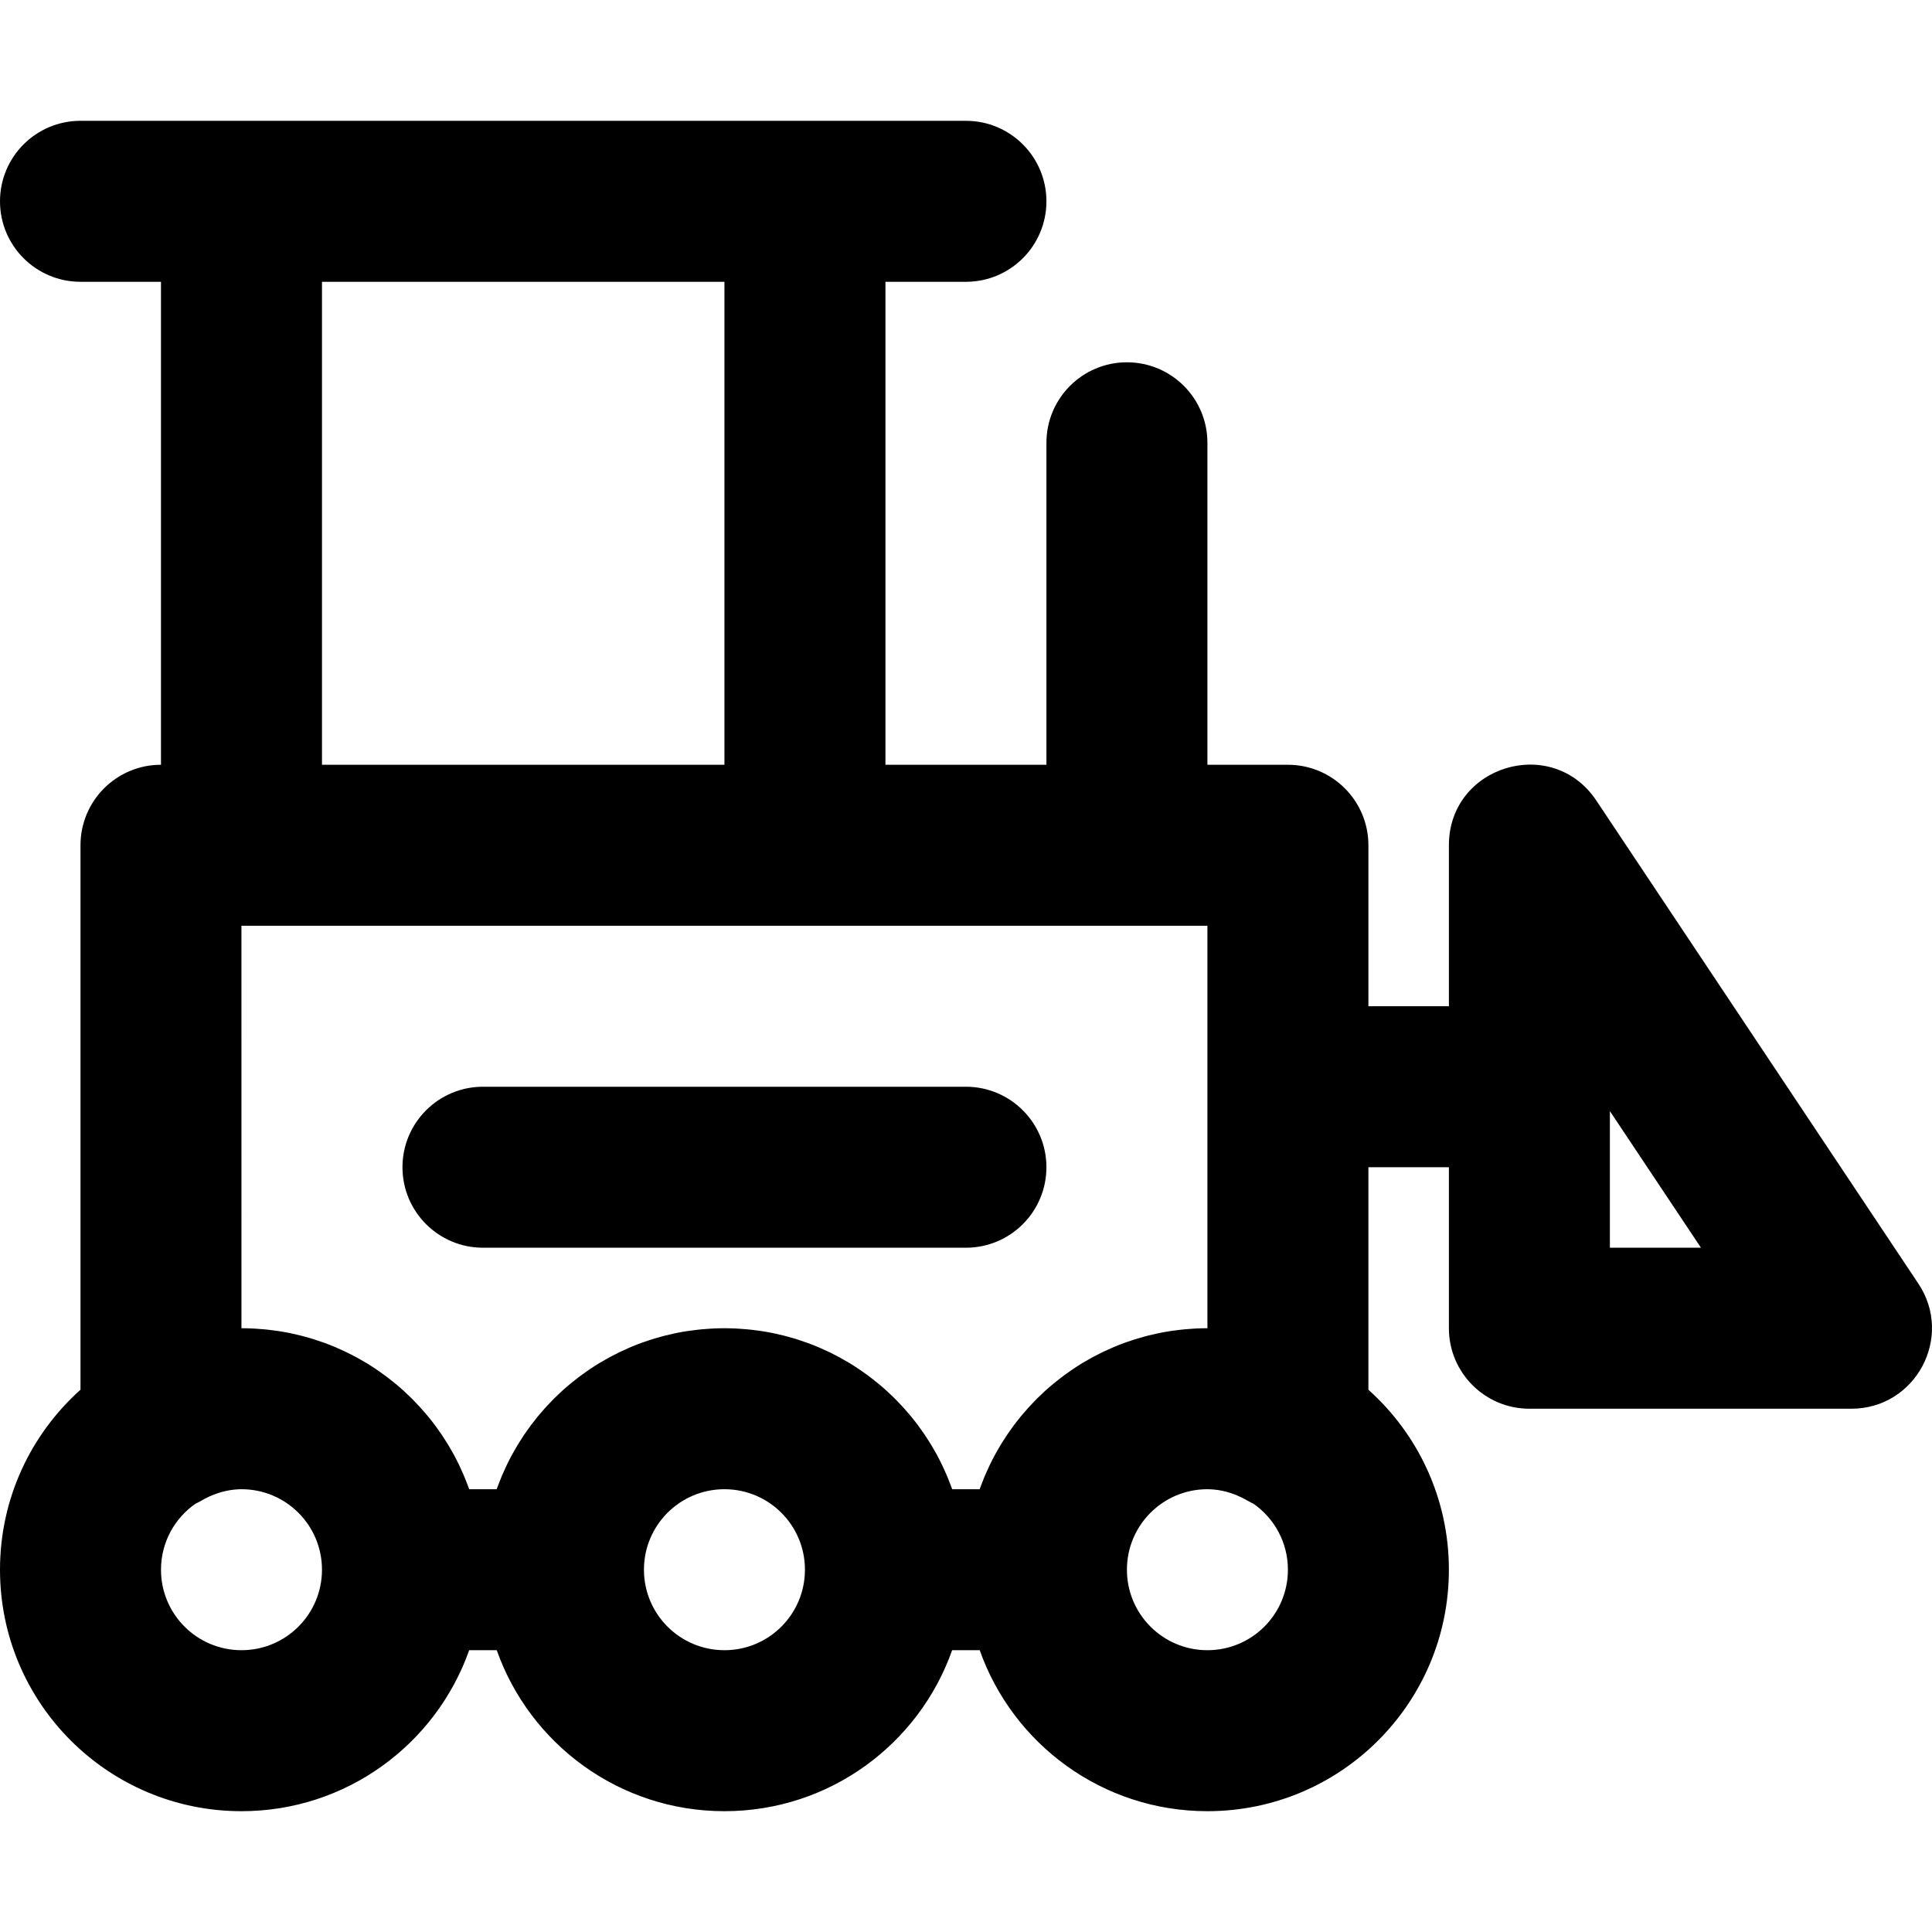
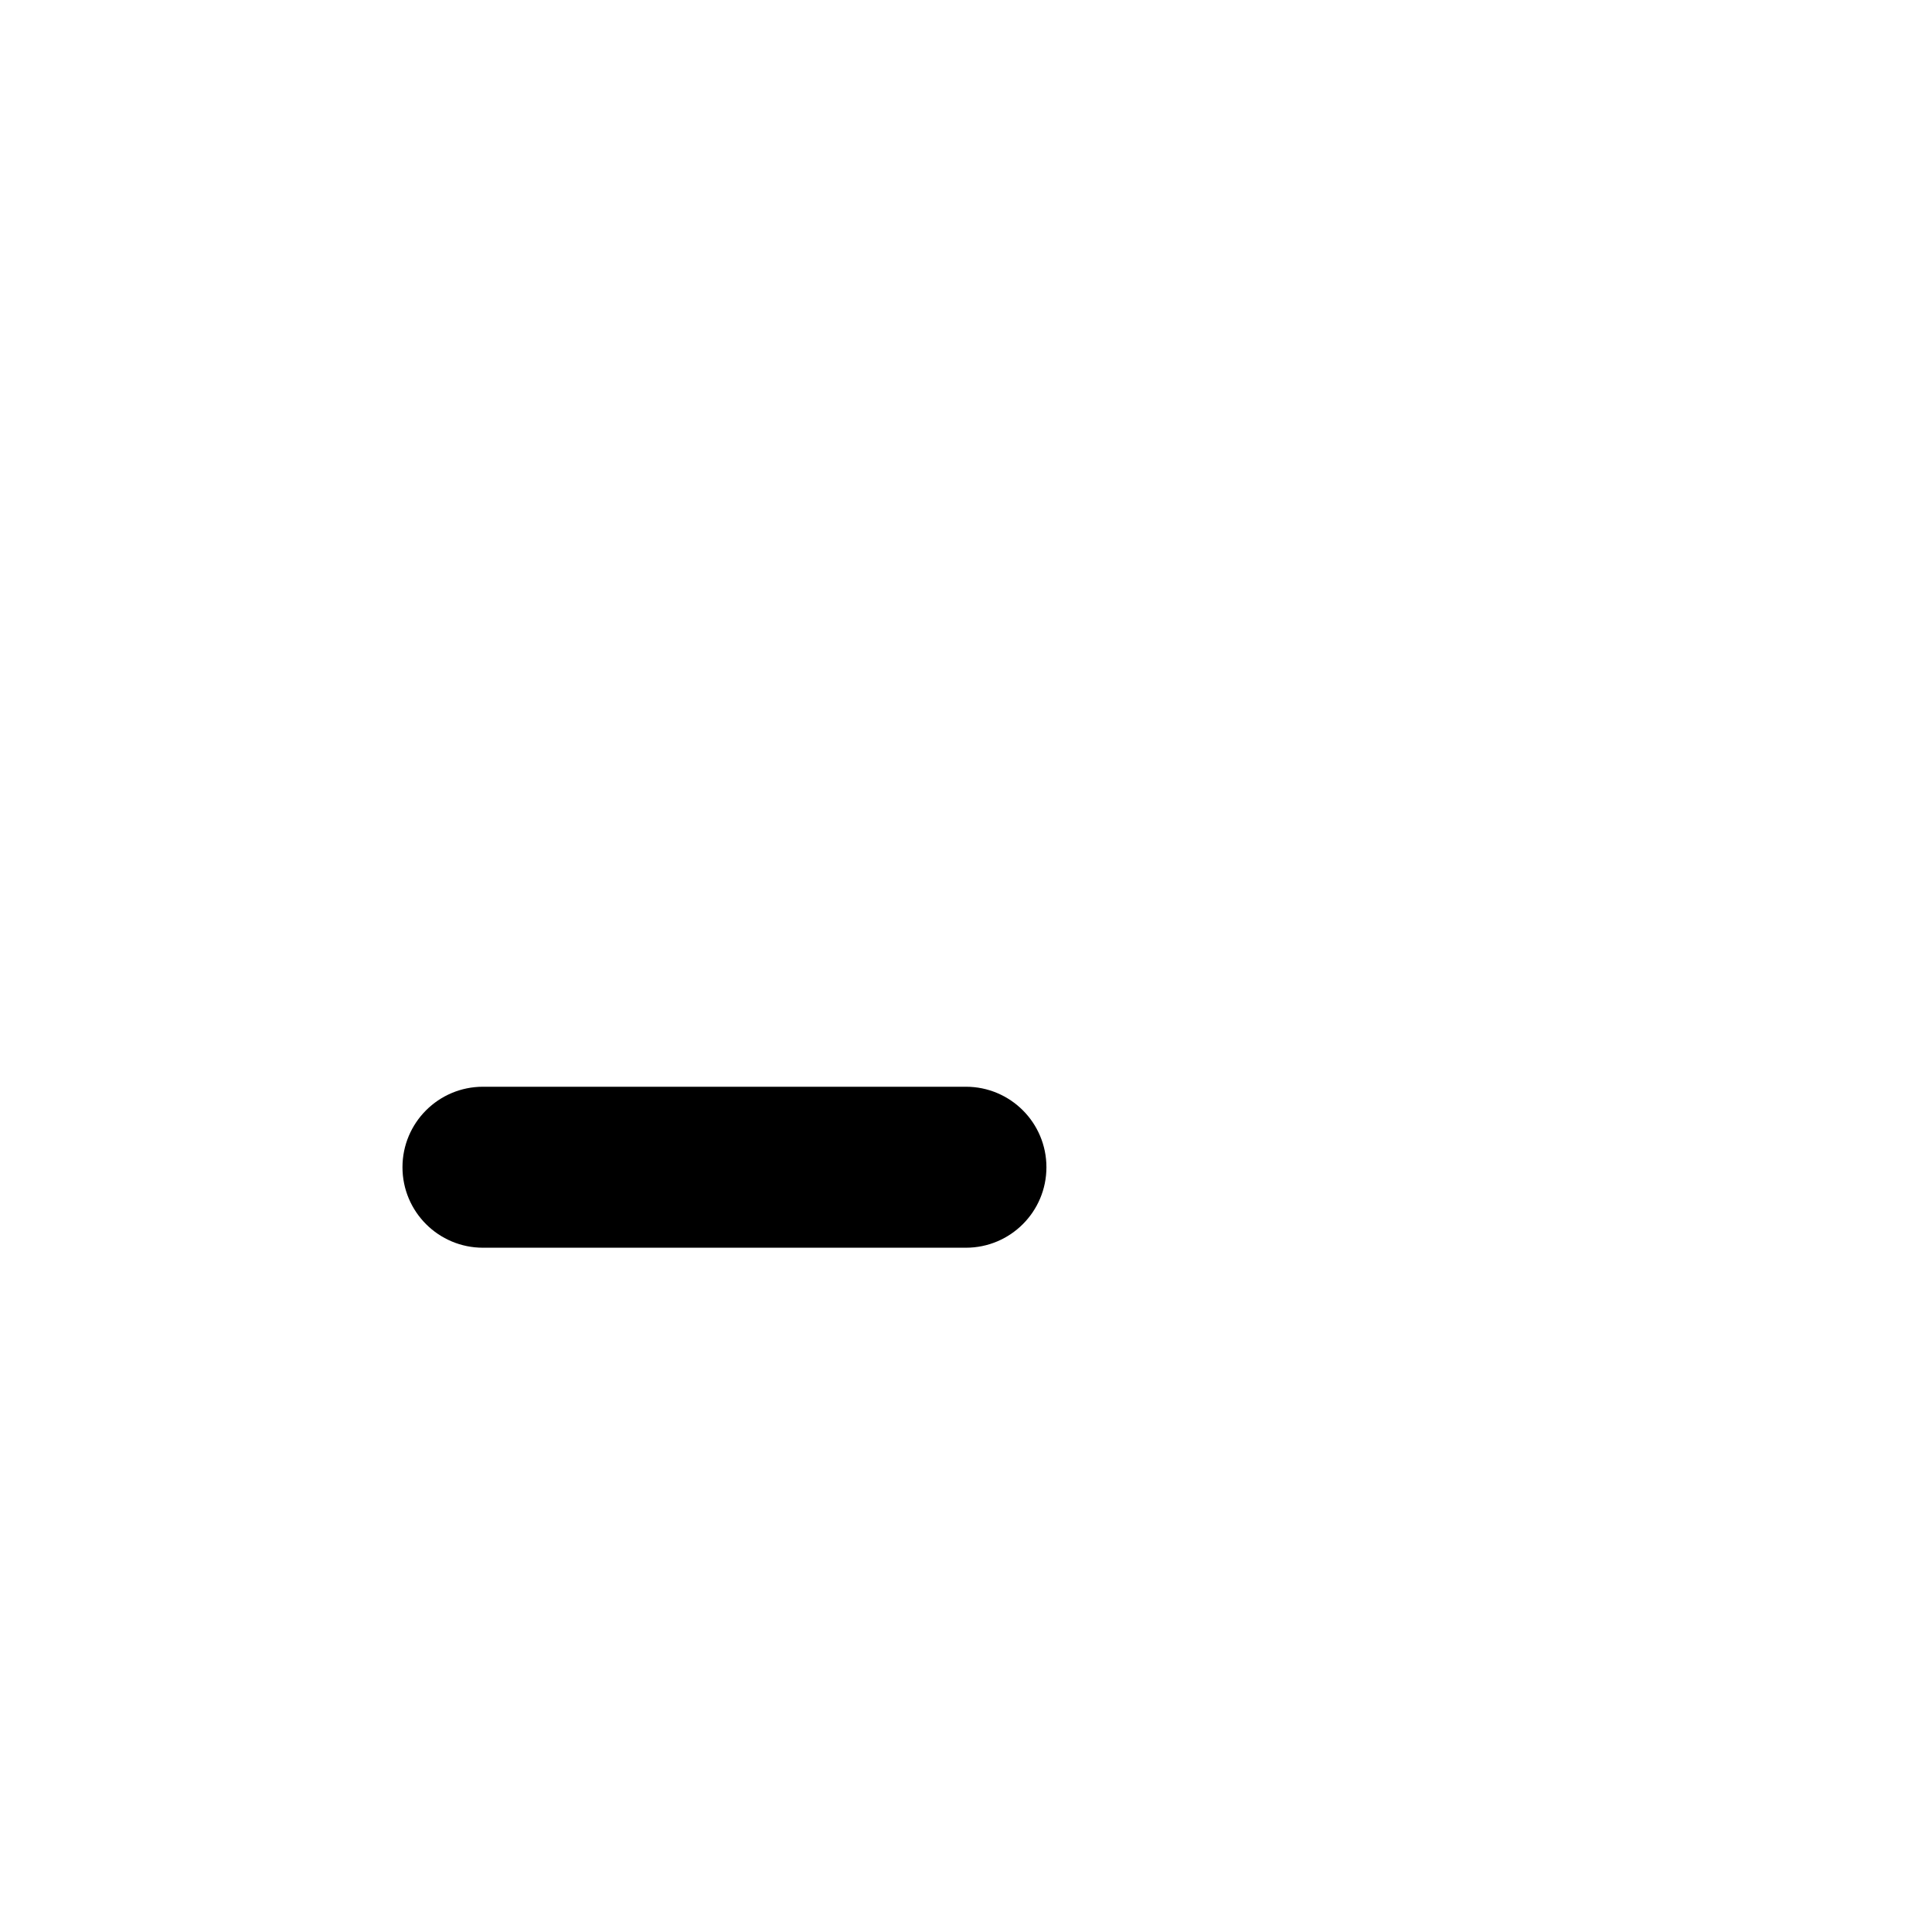
<svg xmlns="http://www.w3.org/2000/svg" version="1.1" id="Layer_1" x="0px" y="0px" viewBox="0 0 512.036 512.036" style="enable-background:new 0 0 512.036 512.036;" xml:space="preserve">
  <g>
    <g>
      <g>
-         <path d="M508.417,340.184l-85.333-128C411.375,194.622,384,202.911,384,224.018v42.667h-21.333v-42.667     c0-11.782-9.551-21.333-21.333-21.333H320v-85.333c0-11.782-9.551-21.333-21.333-21.333c-11.782,0-21.333,9.551-21.333,21.333     v85.333h-42.667v-128H256c11.782,0,21.333-9.551,21.333-21.333c0-11.782-9.551-21.333-21.333-21.333h-42.667H64H21.333     C9.551,32.018,0,41.569,0,53.351c0,11.782,9.551,21.333,21.333,21.333h21.333v128c-11.782,0-21.333,9.551-21.333,21.333v144.303     C8.243,380.038,0,397.06,0,416.018c0,35.355,28.645,64,64,64c27.872,0,51.562-17.808,60.346-42.667h7.308     c8.784,24.858,32.474,42.667,60.346,42.667s51.562-17.808,60.346-42.667h7.308c8.784,24.858,32.474,42.667,60.346,42.667     c35.355,0,64-28.645,64-64c0-18.958-8.243-35.98-21.333-47.697v-58.97H384v42.667c0,11.782,9.551,21.333,21.333,21.333h85.333     C507.706,373.351,517.869,354.361,508.417,340.184z M85.333,74.685H192v128H85.333V74.685z M64,437.351     c-11.791,0-21.333-9.542-21.333-21.333c0-7.234,3.6-13.609,9.099-17.466c0.537-0.256,1.072-0.529,1.6-0.835     c2.919-1.692,5.918-2.676,8.936-2.947c0.562-0.044,1.125-0.086,1.699-0.086c11.791,0,21.333,9.542,21.333,21.333     S75.791,437.351,64,437.351z M192,437.351c-11.791,0-21.333-9.542-21.333-21.333s9.542-21.333,21.333-21.333     s21.333,9.542,21.333,21.333S203.791,437.351,192,437.351z M320,437.351c-11.791,0-21.333-9.542-21.333-21.333     s9.542-21.333,21.333-21.333c0.574,0,1.137,0.041,1.699,0.086c3.018,0.271,6.017,1.255,8.936,2.947     c0.528,0.306,1.063,0.579,1.6,0.835c5.499,3.857,9.099,10.232,9.099,17.466C341.333,427.809,331.791,437.351,320,437.351z      M316.998,352.094c-0.308,0.014-0.614,0.037-0.921,0.055c-0.7,0.042-1.397,0.094-2.091,0.159c-0.335,0.031-0.669,0.064-1.003,0.1     c-0.715,0.078-1.425,0.169-2.132,0.271c-0.269,0.039-0.54,0.072-0.809,0.113c-0.962,0.15-1.917,0.319-2.864,0.511     c-0.161,0.033-0.32,0.073-0.481,0.107c-0.789,0.167-1.572,0.347-2.35,0.542c-0.306,0.077-0.609,0.16-0.913,0.241     c-0.647,0.173-1.291,0.355-1.93,0.548c-0.306,0.092-0.612,0.184-0.916,0.281c-0.708,0.225-1.41,0.464-2.108,0.713     c-0.203,0.073-0.41,0.139-0.612,0.214c-0.889,0.328-1.768,0.675-2.638,1.04c-0.218,0.092-0.432,0.191-0.649,0.285     c-0.657,0.285-1.31,0.578-1.955,0.884c-0.288,0.137-0.574,0.277-0.86,0.418c-0.591,0.291-1.175,0.591-1.756,0.899     c-0.267,0.142-0.535,0.282-0.8,0.427c-0.721,0.396-1.433,0.805-2.137,1.228c-0.102,0.061-0.206,0.118-0.307,0.179     c-0.8,0.487-1.585,0.994-2.362,1.514c-0.226,0.152-0.447,0.31-0.671,0.464c-0.556,0.383-1.106,0.772-1.648,1.172     c-0.256,0.188-0.51,0.379-0.763,0.571c-0.531,0.404-1.055,0.816-1.573,1.236c-0.218,0.176-0.437,0.349-0.653,0.528     c-0.716,0.596-1.422,1.203-2.112,1.829c-0.055,0.05-0.107,0.102-0.161,0.152c-0.634,0.58-1.255,1.174-1.866,1.779     c-0.21,0.208-0.415,0.421-0.622,0.632c-0.458,0.467-0.91,0.939-1.354,1.42c-0.214,0.232-0.428,0.464-0.639,0.7     c-0.464,0.518-0.918,1.044-1.366,1.577c-0.158,0.188-0.32,0.372-0.475,0.562c-0.591,0.72-1.167,1.452-1.727,2.197     c-0.113,0.15-0.219,0.305-0.33,0.456c-0.445,0.604-0.881,1.216-1.305,1.836c-0.174,0.255-0.344,0.513-0.515,0.771     c-0.361,0.544-0.713,1.094-1.058,1.65c-0.163,0.263-0.327,0.525-0.486,0.791c-0.389,0.648-0.765,1.304-1.131,1.967     c-0.09,0.163-0.186,0.323-0.275,0.488c-0.446,0.825-0.873,1.661-1.284,2.508c-0.109,0.224-0.21,0.453-0.317,0.679     c-0.299,0.635-0.589,1.274-0.868,1.92c-0.127,0.294-0.25,0.59-0.373,0.887c-0.254,0.615-0.498,1.235-0.733,1.859     c-0.106,0.281-0.215,0.561-0.317,0.844c-0.047,0.131-0.1,0.259-0.146,0.39h-7.279c-0.046-0.131-0.099-0.259-0.146-0.39     c-0.102-0.283-0.211-0.563-0.317-0.844c-0.235-0.624-0.479-1.244-0.733-1.859c-0.123-0.297-0.246-0.593-0.373-0.887     c-0.278-0.646-0.569-1.285-0.868-1.92c-0.106-0.226-0.208-0.455-0.317-0.679c-0.411-0.846-0.838-1.683-1.284-2.508     c-0.089-0.164-0.184-0.324-0.275-0.488c-0.366-0.663-0.742-1.319-1.131-1.967c-0.159-0.266-0.323-0.528-0.486-0.791     c-0.344-0.556-0.697-1.106-1.058-1.65c-0.171-0.258-0.341-0.516-0.515-0.771c-0.424-0.62-0.86-1.232-1.305-1.836     c-0.111-0.151-0.218-0.306-0.33-0.456c-0.559-0.746-1.136-1.478-1.727-2.197c-0.156-0.19-0.318-0.374-0.475-0.562     c-0.447-0.533-0.901-1.059-1.366-1.577c-0.211-0.235-0.424-0.468-0.639-0.7c-0.444-0.48-0.895-0.953-1.354-1.42     c-0.207-0.211-0.412-0.424-0.622-0.632c-0.61-0.605-1.231-1.199-1.866-1.779c-0.055-0.05-0.107-0.102-0.161-0.152     c-0.689-0.626-1.396-1.233-2.112-1.829c-0.215-0.179-0.435-0.352-0.653-0.528c-0.518-0.42-1.041-0.832-1.573-1.236     c-0.253-0.192-0.507-0.383-0.763-0.571c-0.543-0.4-1.093-0.789-1.648-1.172c-0.224-0.154-0.445-0.312-0.671-0.464     c-0.776-0.52-1.562-1.027-2.362-1.514c-0.101-0.062-0.206-0.118-0.307-0.179c-0.703-0.423-1.416-0.832-2.137-1.228     c-0.265-0.146-0.533-0.285-0.8-0.427c-0.58-0.308-1.165-0.608-1.756-0.899c-0.286-0.141-0.572-0.281-0.86-0.418     c-0.646-0.306-1.298-0.599-1.955-0.884c-0.217-0.094-0.431-0.193-0.649-0.285c-0.87-0.365-1.749-0.712-2.638-1.04     c-0.203-0.075-0.409-0.141-0.612-0.214c-0.697-0.249-1.399-0.488-2.108-0.713c-0.304-0.097-0.61-0.188-0.916-0.281     c-0.639-0.193-1.282-0.375-1.93-0.548c-0.304-0.081-0.607-0.164-0.913-0.241c-0.778-0.195-1.561-0.375-2.35-0.542     c-0.161-0.034-0.32-0.074-0.481-0.107c-0.947-0.192-1.902-0.361-2.864-0.511c-0.268-0.042-0.539-0.075-0.809-0.113     c-0.707-0.101-1.417-0.193-2.132-0.271c-0.333-0.036-0.668-0.069-1.003-0.1c-0.694-0.065-1.391-0.117-2.091-0.159     c-0.307-0.019-0.613-0.041-0.921-0.055c-0.996-0.046-1.995-0.076-3.002-0.076s-2.007,0.03-3.002,0.076     c-0.308,0.014-0.614,0.037-0.921,0.055c-0.7,0.042-1.397,0.094-2.091,0.159c-0.335,0.031-0.669,0.064-1.003,0.1     c-0.715,0.078-1.425,0.169-2.132,0.271c-0.269,0.039-0.54,0.072-0.809,0.113c-0.962,0.15-1.917,0.319-2.864,0.511     c-0.161,0.033-0.32,0.073-0.481,0.107c-0.789,0.167-1.572,0.347-2.35,0.542c-0.306,0.077-0.609,0.16-0.913,0.241     c-0.647,0.173-1.291,0.355-1.93,0.548c-0.306,0.092-0.612,0.184-0.916,0.281c-0.708,0.225-1.41,0.464-2.108,0.713     c-0.203,0.073-0.41,0.139-0.612,0.214c-0.889,0.328-1.768,0.675-2.638,1.04c-0.218,0.092-0.432,0.191-0.649,0.285     c-0.657,0.285-1.31,0.578-1.955,0.884c-0.288,0.137-0.574,0.277-0.86,0.418c-0.591,0.291-1.175,0.591-1.756,0.899     c-0.267,0.142-0.535,0.282-0.8,0.427c-0.721,0.396-1.433,0.805-2.137,1.228c-0.102,0.061-0.206,0.118-0.307,0.179     c-0.8,0.487-1.585,0.994-2.362,1.514c-0.226,0.152-0.447,0.31-0.671,0.464c-0.556,0.383-1.106,0.772-1.648,1.172     c-0.256,0.188-0.51,0.379-0.763,0.571c-0.531,0.404-1.055,0.816-1.573,1.236c-0.218,0.176-0.437,0.349-0.653,0.528     c-0.716,0.596-1.422,1.203-2.112,1.829c-0.055,0.05-0.107,0.102-0.161,0.152c-0.634,0.58-1.255,1.174-1.866,1.779     c-0.21,0.208-0.415,0.421-0.622,0.632c-0.458,0.467-0.91,0.939-1.354,1.42c-0.214,0.232-0.428,0.464-0.639,0.7     c-0.464,0.518-0.918,1.044-1.366,1.577c-0.158,0.188-0.32,0.372-0.475,0.562c-0.591,0.72-1.167,1.452-1.727,2.197     c-0.113,0.15-0.219,0.305-0.33,0.456c-0.445,0.604-0.881,1.216-1.305,1.836c-0.174,0.255-0.344,0.513-0.515,0.771     c-0.361,0.544-0.713,1.094-1.058,1.65c-0.163,0.263-0.327,0.525-0.486,0.791c-0.389,0.648-0.765,1.304-1.131,1.967     c-0.09,0.163-0.186,0.323-0.275,0.488c-0.446,0.825-0.873,1.661-1.284,2.508c-0.109,0.224-0.21,0.453-0.317,0.679     c-0.299,0.635-0.589,1.274-0.868,1.92c-0.127,0.294-0.25,0.59-0.373,0.887c-0.254,0.615-0.498,1.235-0.733,1.859     c-0.106,0.281-0.215,0.561-0.317,0.844c-0.047,0.131-0.1,0.259-0.146,0.39h-7.279c-0.046-0.131-0.099-0.259-0.146-0.39     c-0.102-0.283-0.211-0.563-0.317-0.844c-0.235-0.624-0.479-1.244-0.733-1.859c-0.123-0.297-0.246-0.593-0.373-0.887     c-0.278-0.646-0.569-1.285-0.868-1.92c-0.106-0.226-0.208-0.455-0.317-0.679c-0.411-0.846-0.838-1.683-1.284-2.508     c-0.089-0.164-0.184-0.324-0.275-0.488c-0.366-0.663-0.742-1.319-1.131-1.967c-0.159-0.266-0.323-0.528-0.486-0.791     c-0.344-0.556-0.697-1.106-1.058-1.65c-0.171-0.258-0.341-0.516-0.515-0.771c-0.424-0.62-0.86-1.232-1.305-1.836     c-0.111-0.151-0.218-0.306-0.33-0.456c-0.559-0.746-1.136-1.478-1.727-2.197c-0.156-0.19-0.318-0.374-0.475-0.562     c-0.447-0.533-0.901-1.059-1.366-1.577c-0.211-0.235-0.424-0.468-0.639-0.7c-0.444-0.48-0.895-0.953-1.354-1.42     c-0.207-0.211-0.412-0.424-0.622-0.632c-0.61-0.605-1.231-1.199-1.866-1.779c-0.055-0.05-0.107-0.102-0.161-0.152     c-0.689-0.626-1.396-1.233-2.112-1.829c-0.215-0.179-0.435-0.352-0.653-0.528c-0.518-0.42-1.041-0.832-1.573-1.236     c-0.253-0.192-0.507-0.383-0.763-0.571c-0.543-0.4-1.093-0.789-1.648-1.172c-0.224-0.154-0.445-0.312-0.671-0.464     c-0.776-0.52-1.562-1.027-2.362-1.514c-0.101-0.062-0.206-0.118-0.307-0.179c-0.703-0.423-1.416-0.832-2.137-1.228     c-0.265-0.146-0.533-0.285-0.8-0.427c-0.58-0.308-1.165-0.608-1.756-0.899c-0.286-0.141-0.572-0.281-0.86-0.418     c-0.646-0.306-1.298-0.599-1.955-0.884c-0.217-0.094-0.431-0.193-0.649-0.285c-0.87-0.365-1.749-0.712-2.638-1.04     c-0.203-0.075-0.409-0.141-0.612-0.214c-0.697-0.249-1.399-0.488-2.108-0.713c-0.304-0.097-0.61-0.188-0.916-0.281     c-0.639-0.193-1.282-0.375-1.93-0.548c-0.304-0.081-0.607-0.164-0.913-0.241c-0.778-0.195-1.561-0.375-2.35-0.542     c-0.161-0.034-0.32-0.074-0.481-0.107c-0.947-0.192-1.902-0.361-2.864-0.511c-0.268-0.042-0.539-0.075-0.809-0.113     c-0.707-0.101-1.417-0.193-2.132-0.271c-0.333-0.036-0.668-0.069-1.003-0.1c-0.694-0.065-1.391-0.117-2.091-0.159     c-0.307-0.019-0.613-0.041-0.921-0.055c-0.996-0.046-1.995-0.076-3.002-0.076V245.351h149.333H320v106.667     C318.993,352.018,317.993,352.048,316.998,352.094z M426.667,330.685v-36.207l24.138,36.207H426.667z" />
        <path d="M256,288.018H128c-11.782,0-21.333,9.551-21.333,21.333c0,11.782,9.551,21.333,21.333,21.333h128     c11.782,0,21.333-9.551,21.333-21.333C277.333,297.569,267.782,288.018,256,288.018z" />
      </g>
    </g>
  </g>
  <g>
</g>
  <g>
</g>
  <g>
</g>
  <g>
</g>
  <g>
</g>
  <g>
</g>
  <g>
</g>
  <g>
</g>
  <g>
</g>
  <g>
</g>
  <g>
</g>
  <g>
</g>
  <g>
</g>
  <g>
</g>
  <g>
</g>
</svg>